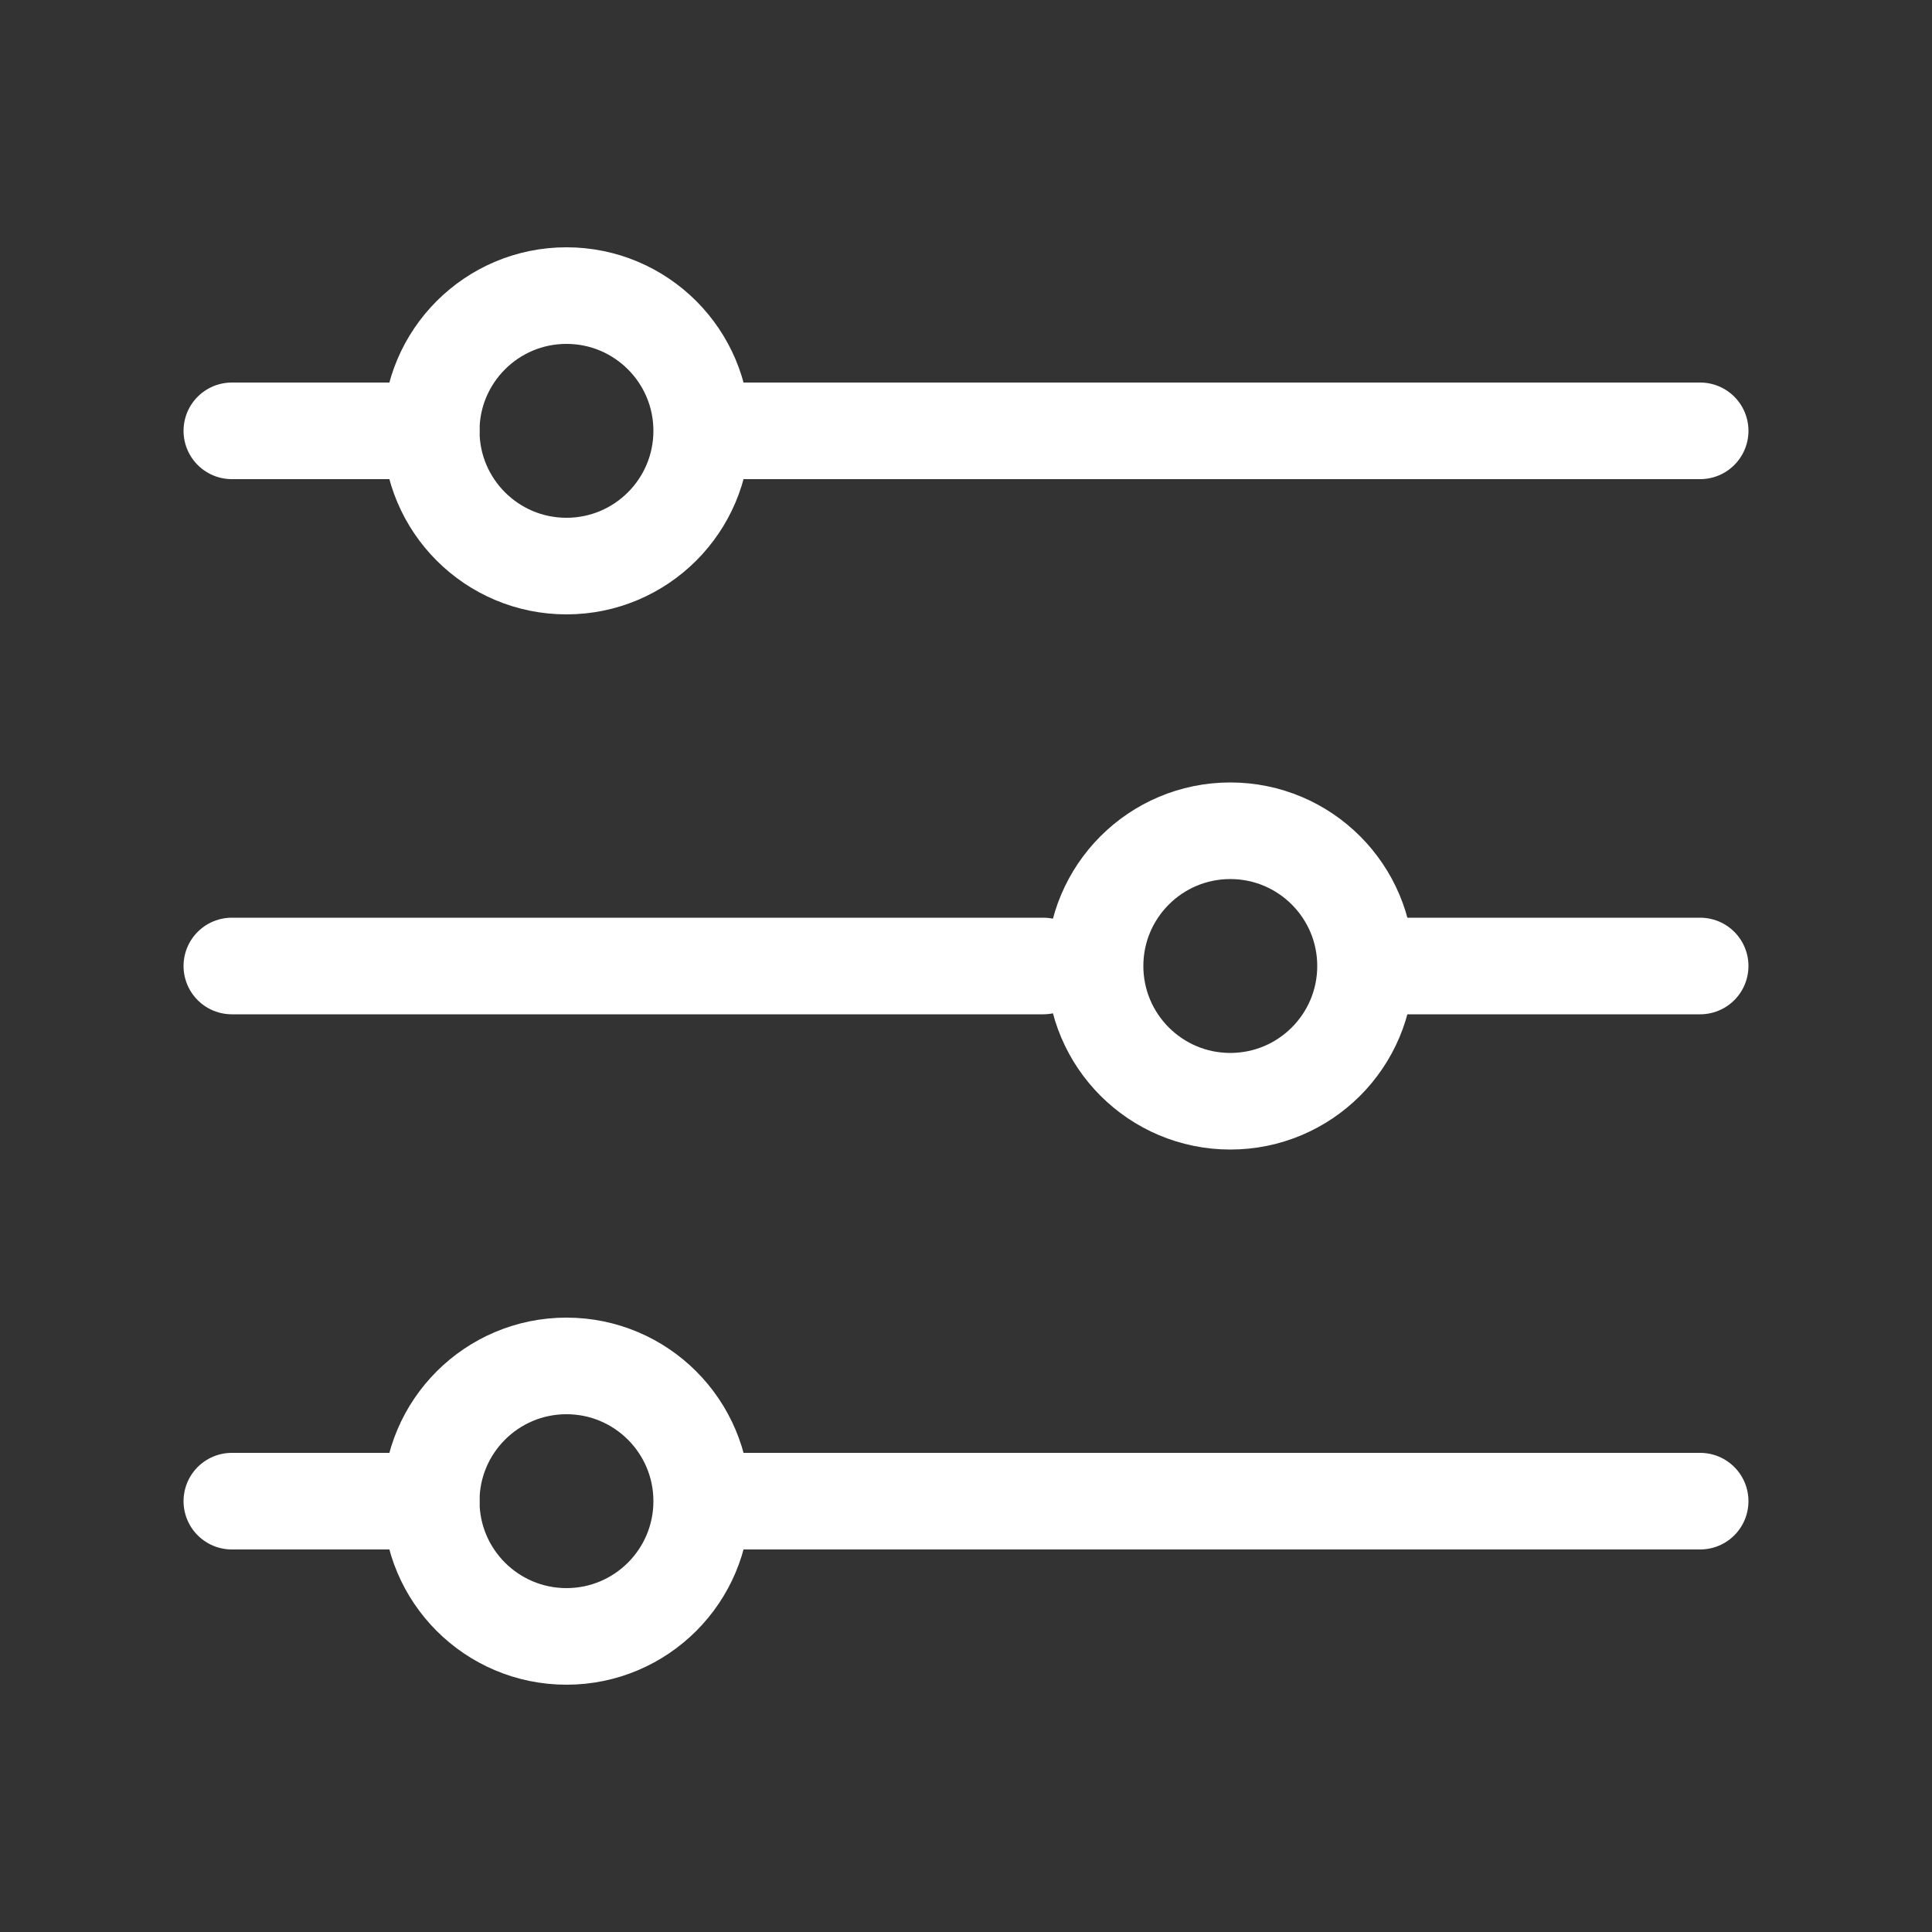
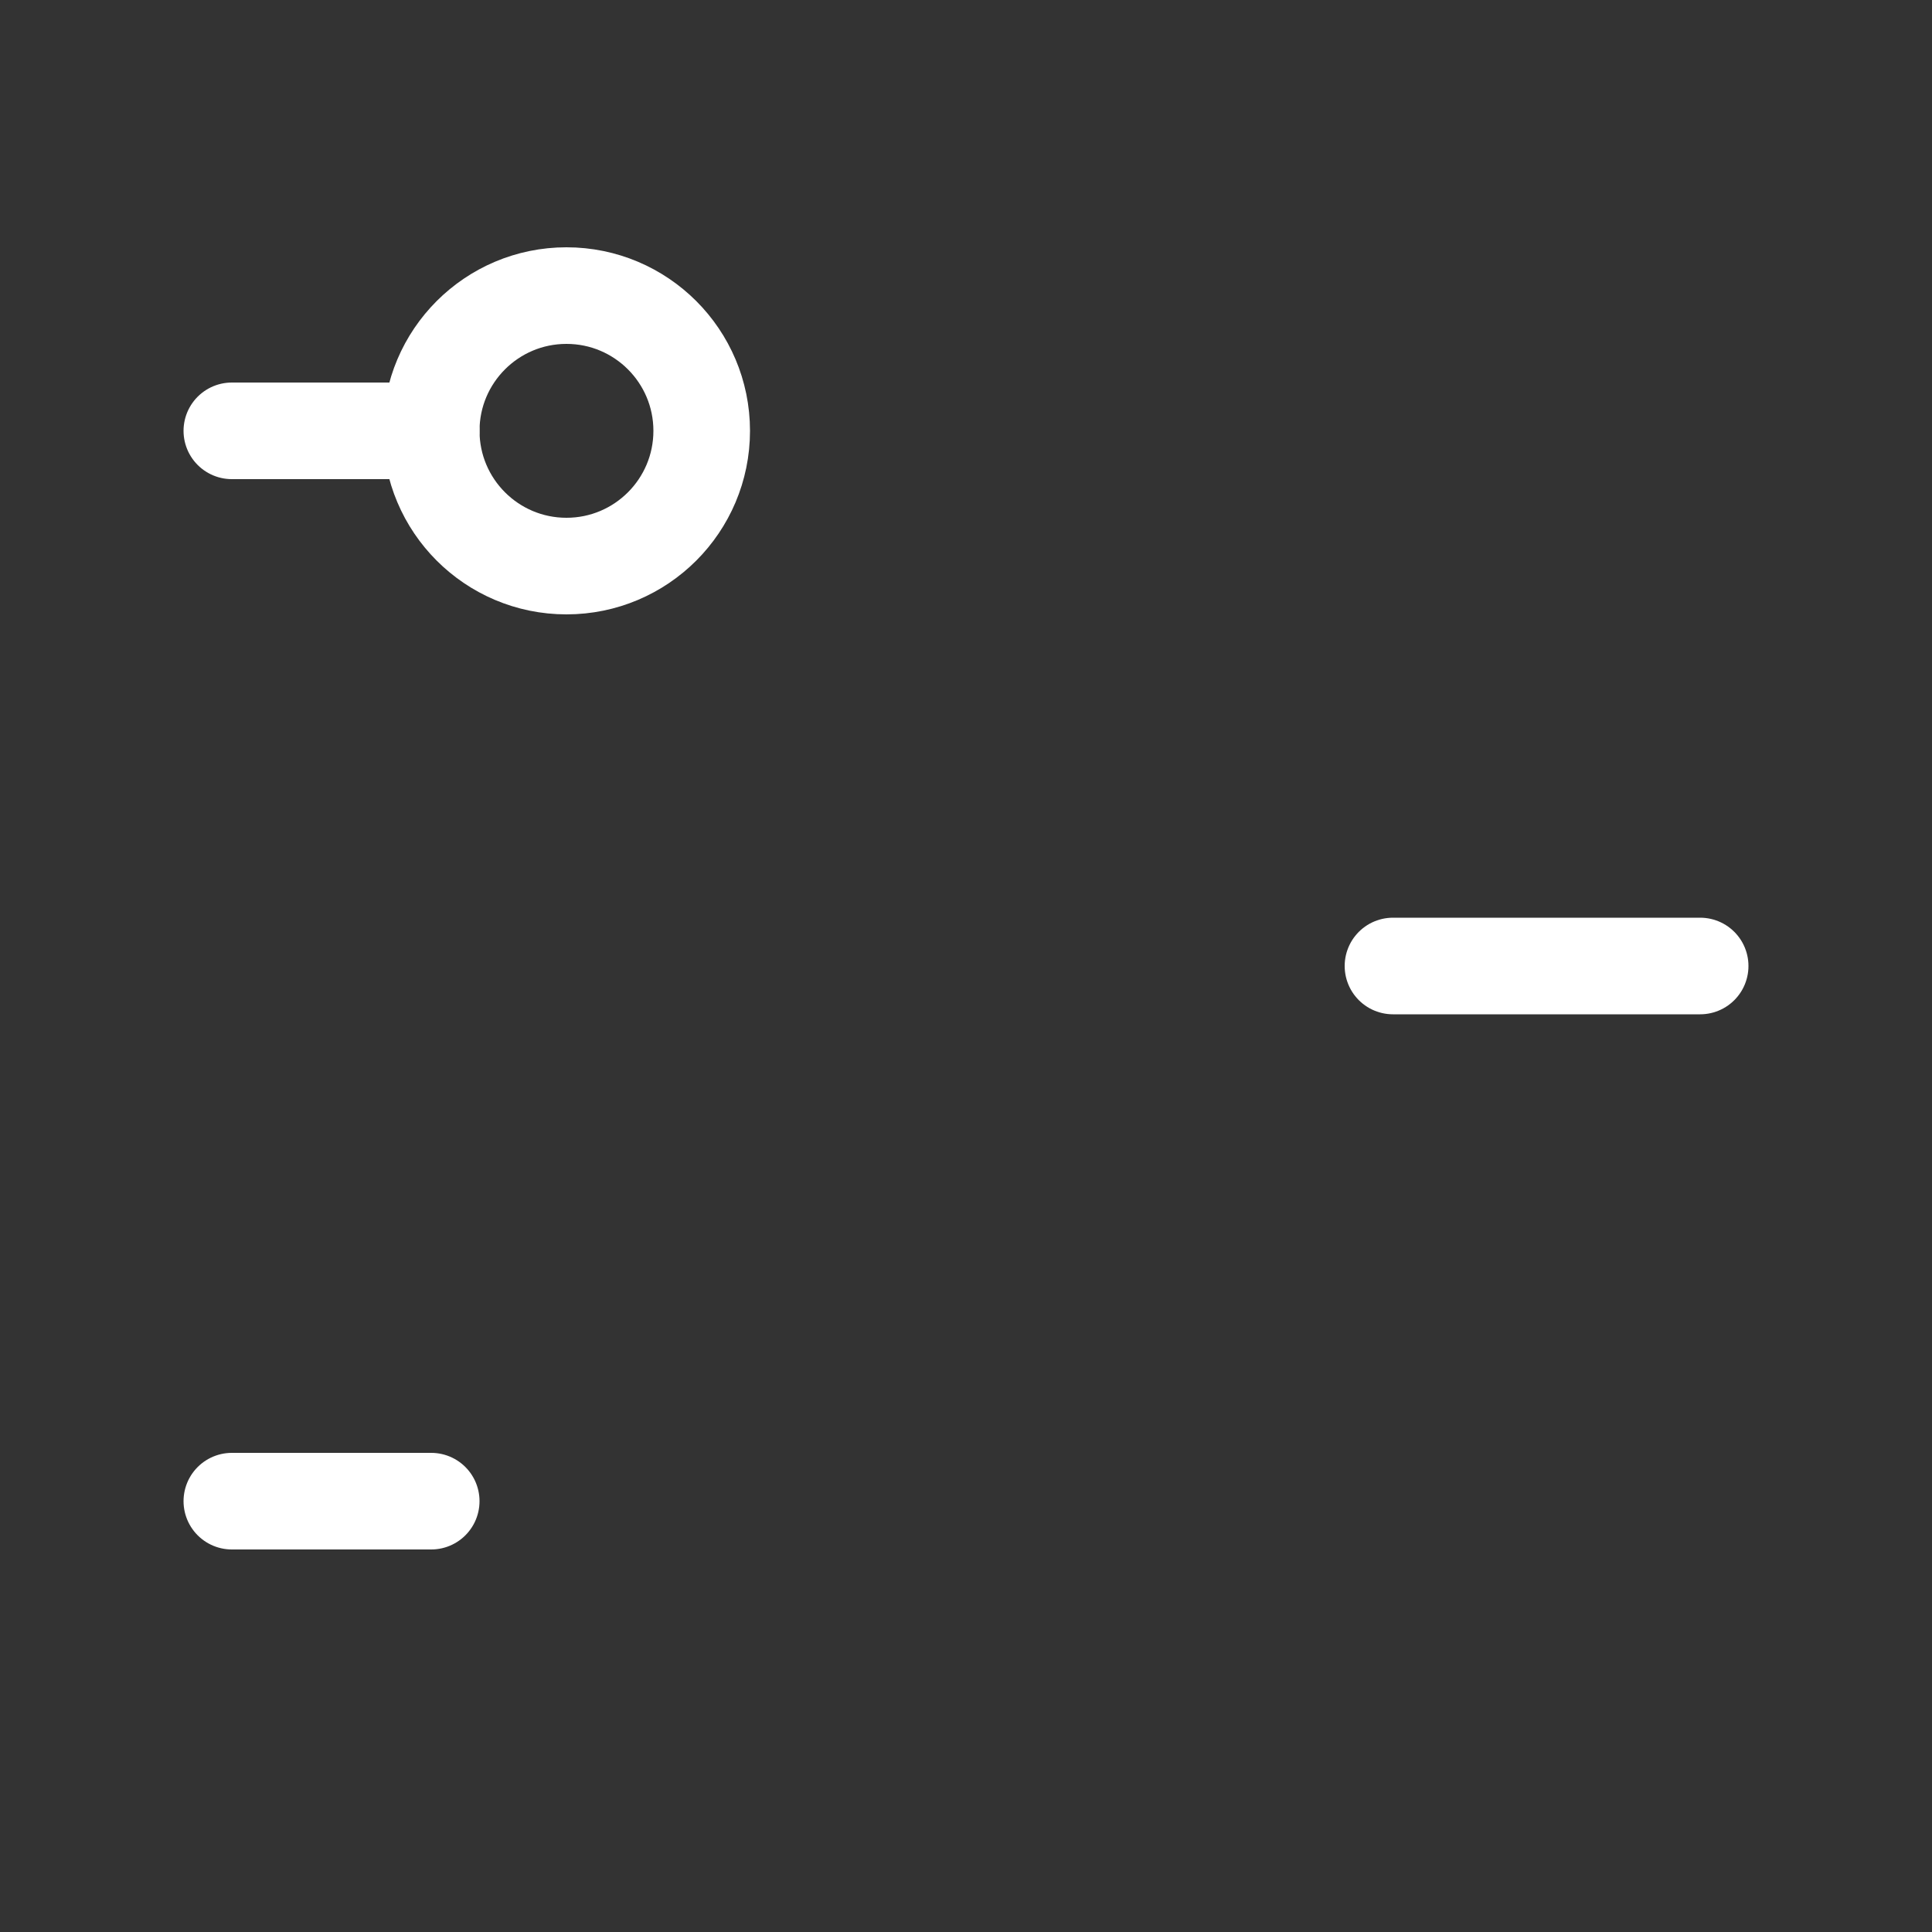
<svg xmlns="http://www.w3.org/2000/svg" id="Capa_1" data-name="Capa 1" viewBox="0 0 50 50">
  <rect x="0" y="0" width="50" height="50" fill="#333333" stroke="none" />
  <defs>
    <style>.cls-1{fill:none;stroke:#fff;stroke-linecap:round;stroke-miterlimit:10;stroke-width:2.5px;}</style>
  </defs>
  <title>filter</title>
-   <line class="cls-1" x1="27" y1="25" x2="6" y2="25" />
-   <circle class="cls-1" cx="31.84" cy="25" r="3.5" />
  <line class="cls-1" x1="44" y1="25" x2="36.05" y2="25" />
-   <line class="cls-1" x1="18.84" y1="11.15" x2="44" y2="11.15" />
  <circle class="cls-1" cx="14.66" cy="11.15" r="3.5" />
  <line class="cls-1" x1="6" y1="11.15" x2="11.16" y2="11.15" />
-   <line class="cls-1" x1="18.84" y1="38.85" x2="44" y2="38.85" />
-   <circle class="cls-1" cx="14.66" cy="38.85" r="3.5" />
  <line class="cls-1" x1="6" y1="38.85" x2="11.16" y2="38.85" />
</svg>